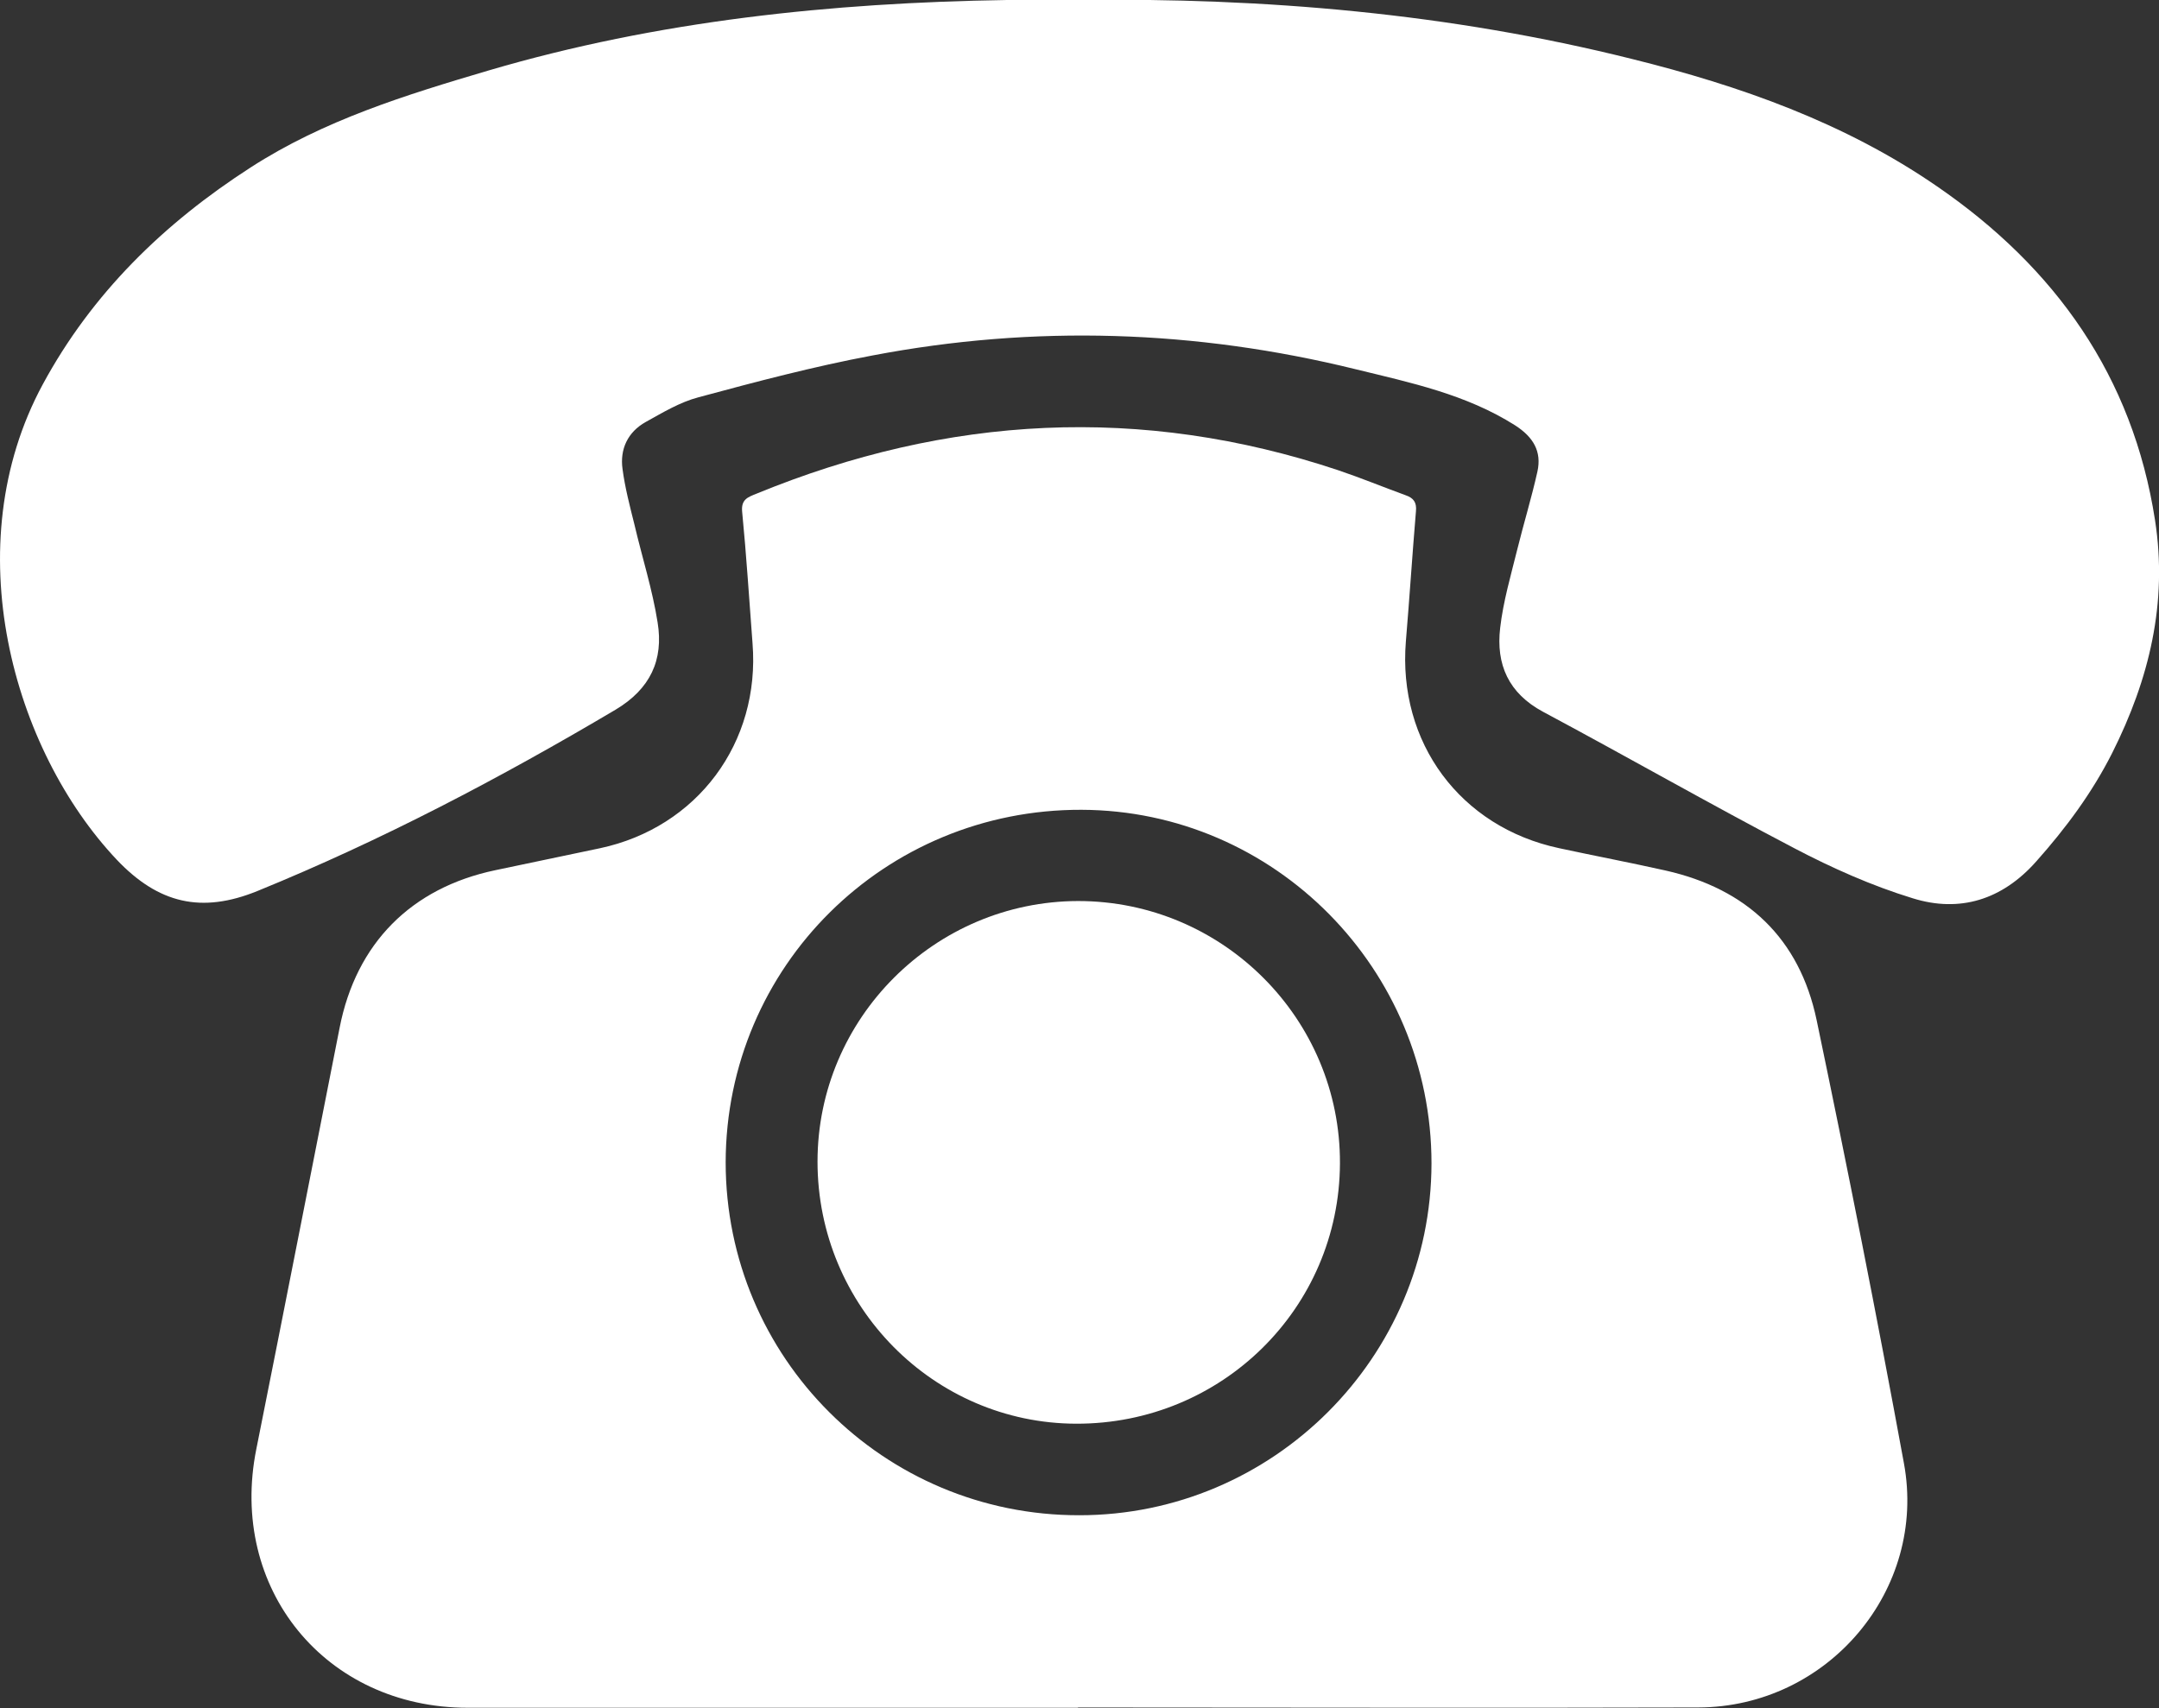
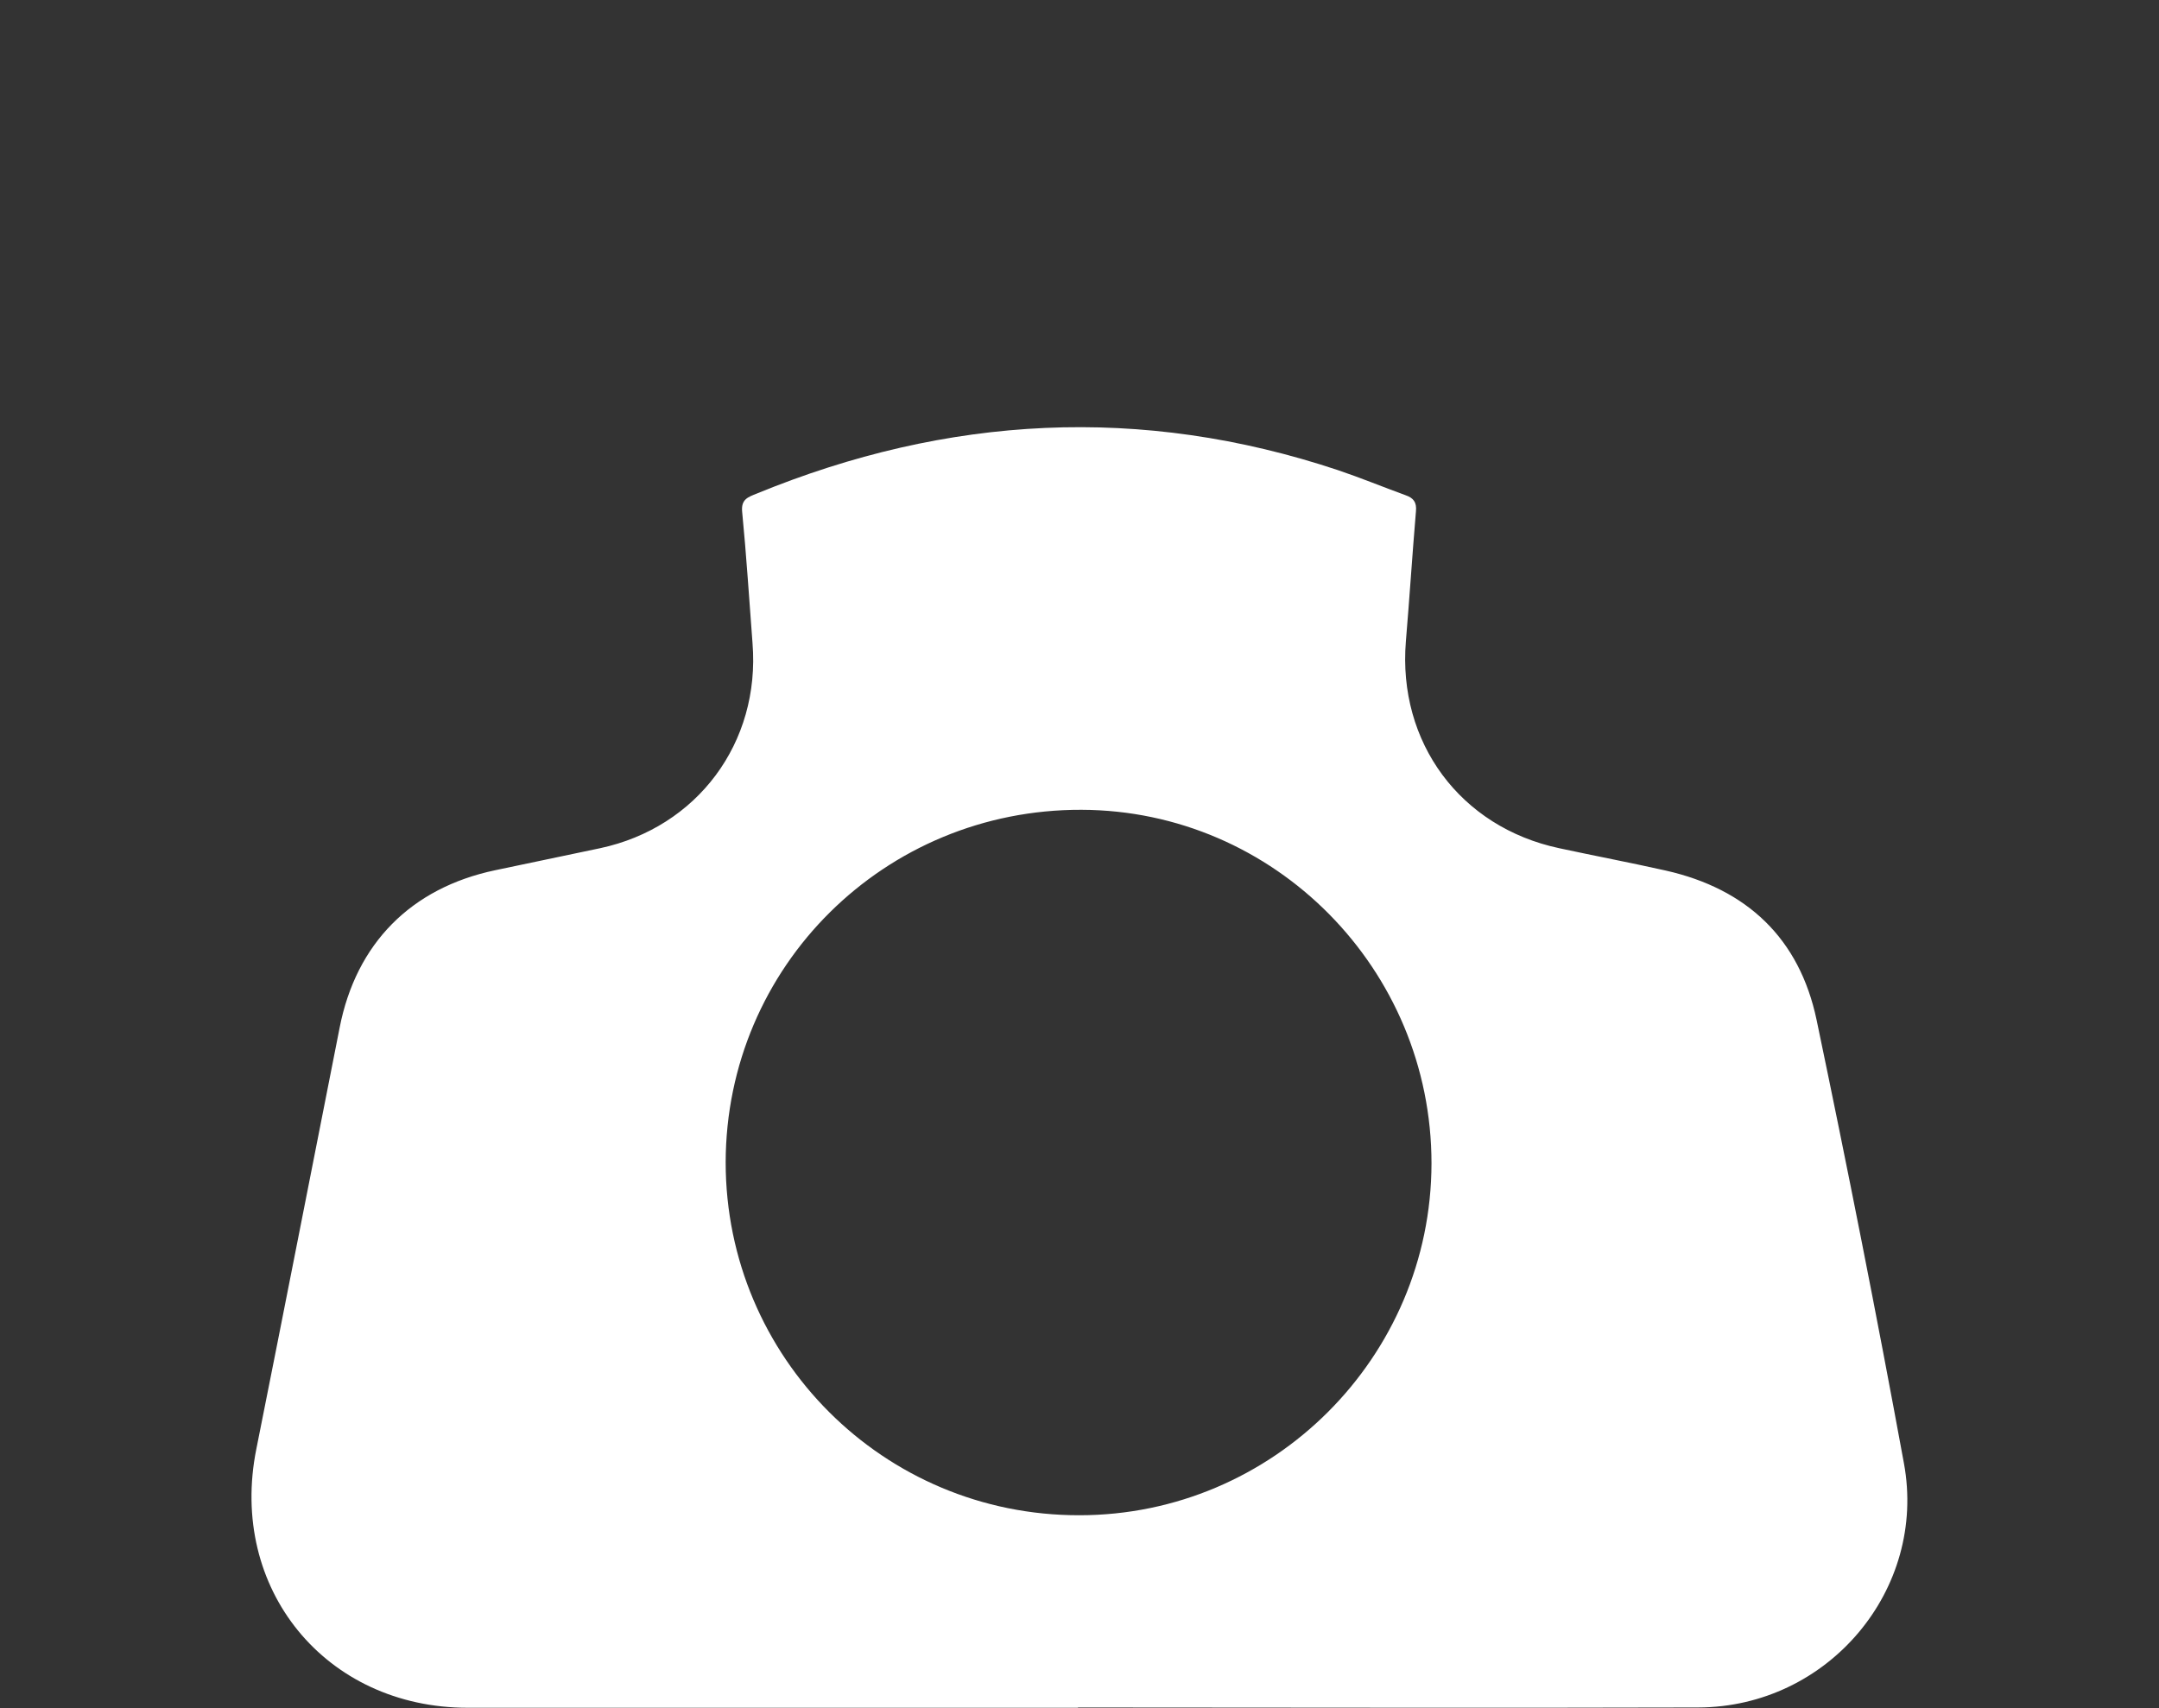
<svg xmlns="http://www.w3.org/2000/svg" id="_レイヤー_2" viewBox="0 0 70.75 55.98">
  <rect x="0" y="0" width="70.75" height="55.98" fill="#333333" stroke="none" />
  <defs>
    <style>.cls-1{fill:#fff;}</style>
  </defs>
  <g id="_レイヤー_2-2">
    <g id="_01oT01">
      <path class="cls-1" d="M35.33,55.97c-6.67,0-13.33,0-20,0-4.67,0-7.85-3.91-6.93-8.48.92-4.6,1.82-9.21,2.73-13.81.54-2.76,2.34-4.58,5.1-5.16,1.14-.24,2.29-.48,3.43-.72,3.19-.68,5.26-3.46,5-6.72-.11-1.44-.2-2.88-.34-4.31-.04-.41.2-.48.47-.59,6.26-2.57,12.61-2.92,19.06-.77.74.25,1.47.55,2.21.82.26.09.37.23.34.53-.12,1.42-.21,2.84-.33,4.26-.27,3.31,1.78,6.09,5.03,6.78,1.16.25,2.32.47,3.48.73,2.67.6,4.39,2.23,4.95,4.9,1.01,4.83,1.97,9.67,2.86,14.52.77,4.15-2.49,8-6.74,8.01-6.78.02-13.56,0-20.33,0ZM23.78,38.09c0,6.4,5.18,11.58,11.59,11.57,6.35,0,11.53-5.18,11.54-11.53,0-6.37-5.14-11.57-11.47-11.59-6.45-.02-11.65,5.13-11.66,11.56Z" />
-       <path class="cls-1" d="M35.31,0c6.13-.08,12.2.44,18.16,1.93,3.55.88,6.98,2.09,10.01,4.18,3.87,2.66,6.41,6.22,7.14,10.94.42,2.7-.19,5.21-1.4,7.62-.66,1.31-1.52,2.47-2.5,3.57-1.11,1.25-2.5,1.68-4.04,1.2-1.34-.41-2.64-.99-3.88-1.64-2.77-1.45-5.48-3-8.23-4.47-1.14-.61-1.55-1.56-1.41-2.75.1-.87.35-1.72.56-2.57.21-.85.47-1.7.66-2.55.15-.67-.14-1.14-.73-1.52-1.61-1.02-3.43-1.4-5.23-1.84-5.24-1.29-10.53-1.46-15.83-.45-1.92.36-3.81.86-5.7,1.37-.61.16-1.17.5-1.73.81-.59.33-.85.89-.76,1.54.08.61.24,1.22.39,1.82.25,1.07.59,2.13.76,3.21.2,1.23-.24,2.18-1.38,2.86-3.78,2.24-7.66,4.28-11.73,5.94-1.84.75-3.25.41-4.61-1.02C.42,24.57-1.46,17.89,1.4,12.6c1.61-2.98,3.97-5.28,6.81-7.11,2.4-1.55,5.09-2.38,7.8-3.18C21.55.68,27.24.09,33,0c.77-.01,1.54,0,2.31,0Z" />
-       <path class="cls-1" d="M26.79,38.07c0-4.7,3.84-8.53,8.54-8.54,4.74,0,8.6,3.86,8.58,8.6-.02,4.74-3.87,8.54-8.64,8.53-4.68-.01-8.48-3.86-8.48-8.59Z" />
    </g>
  </g>
</svg>